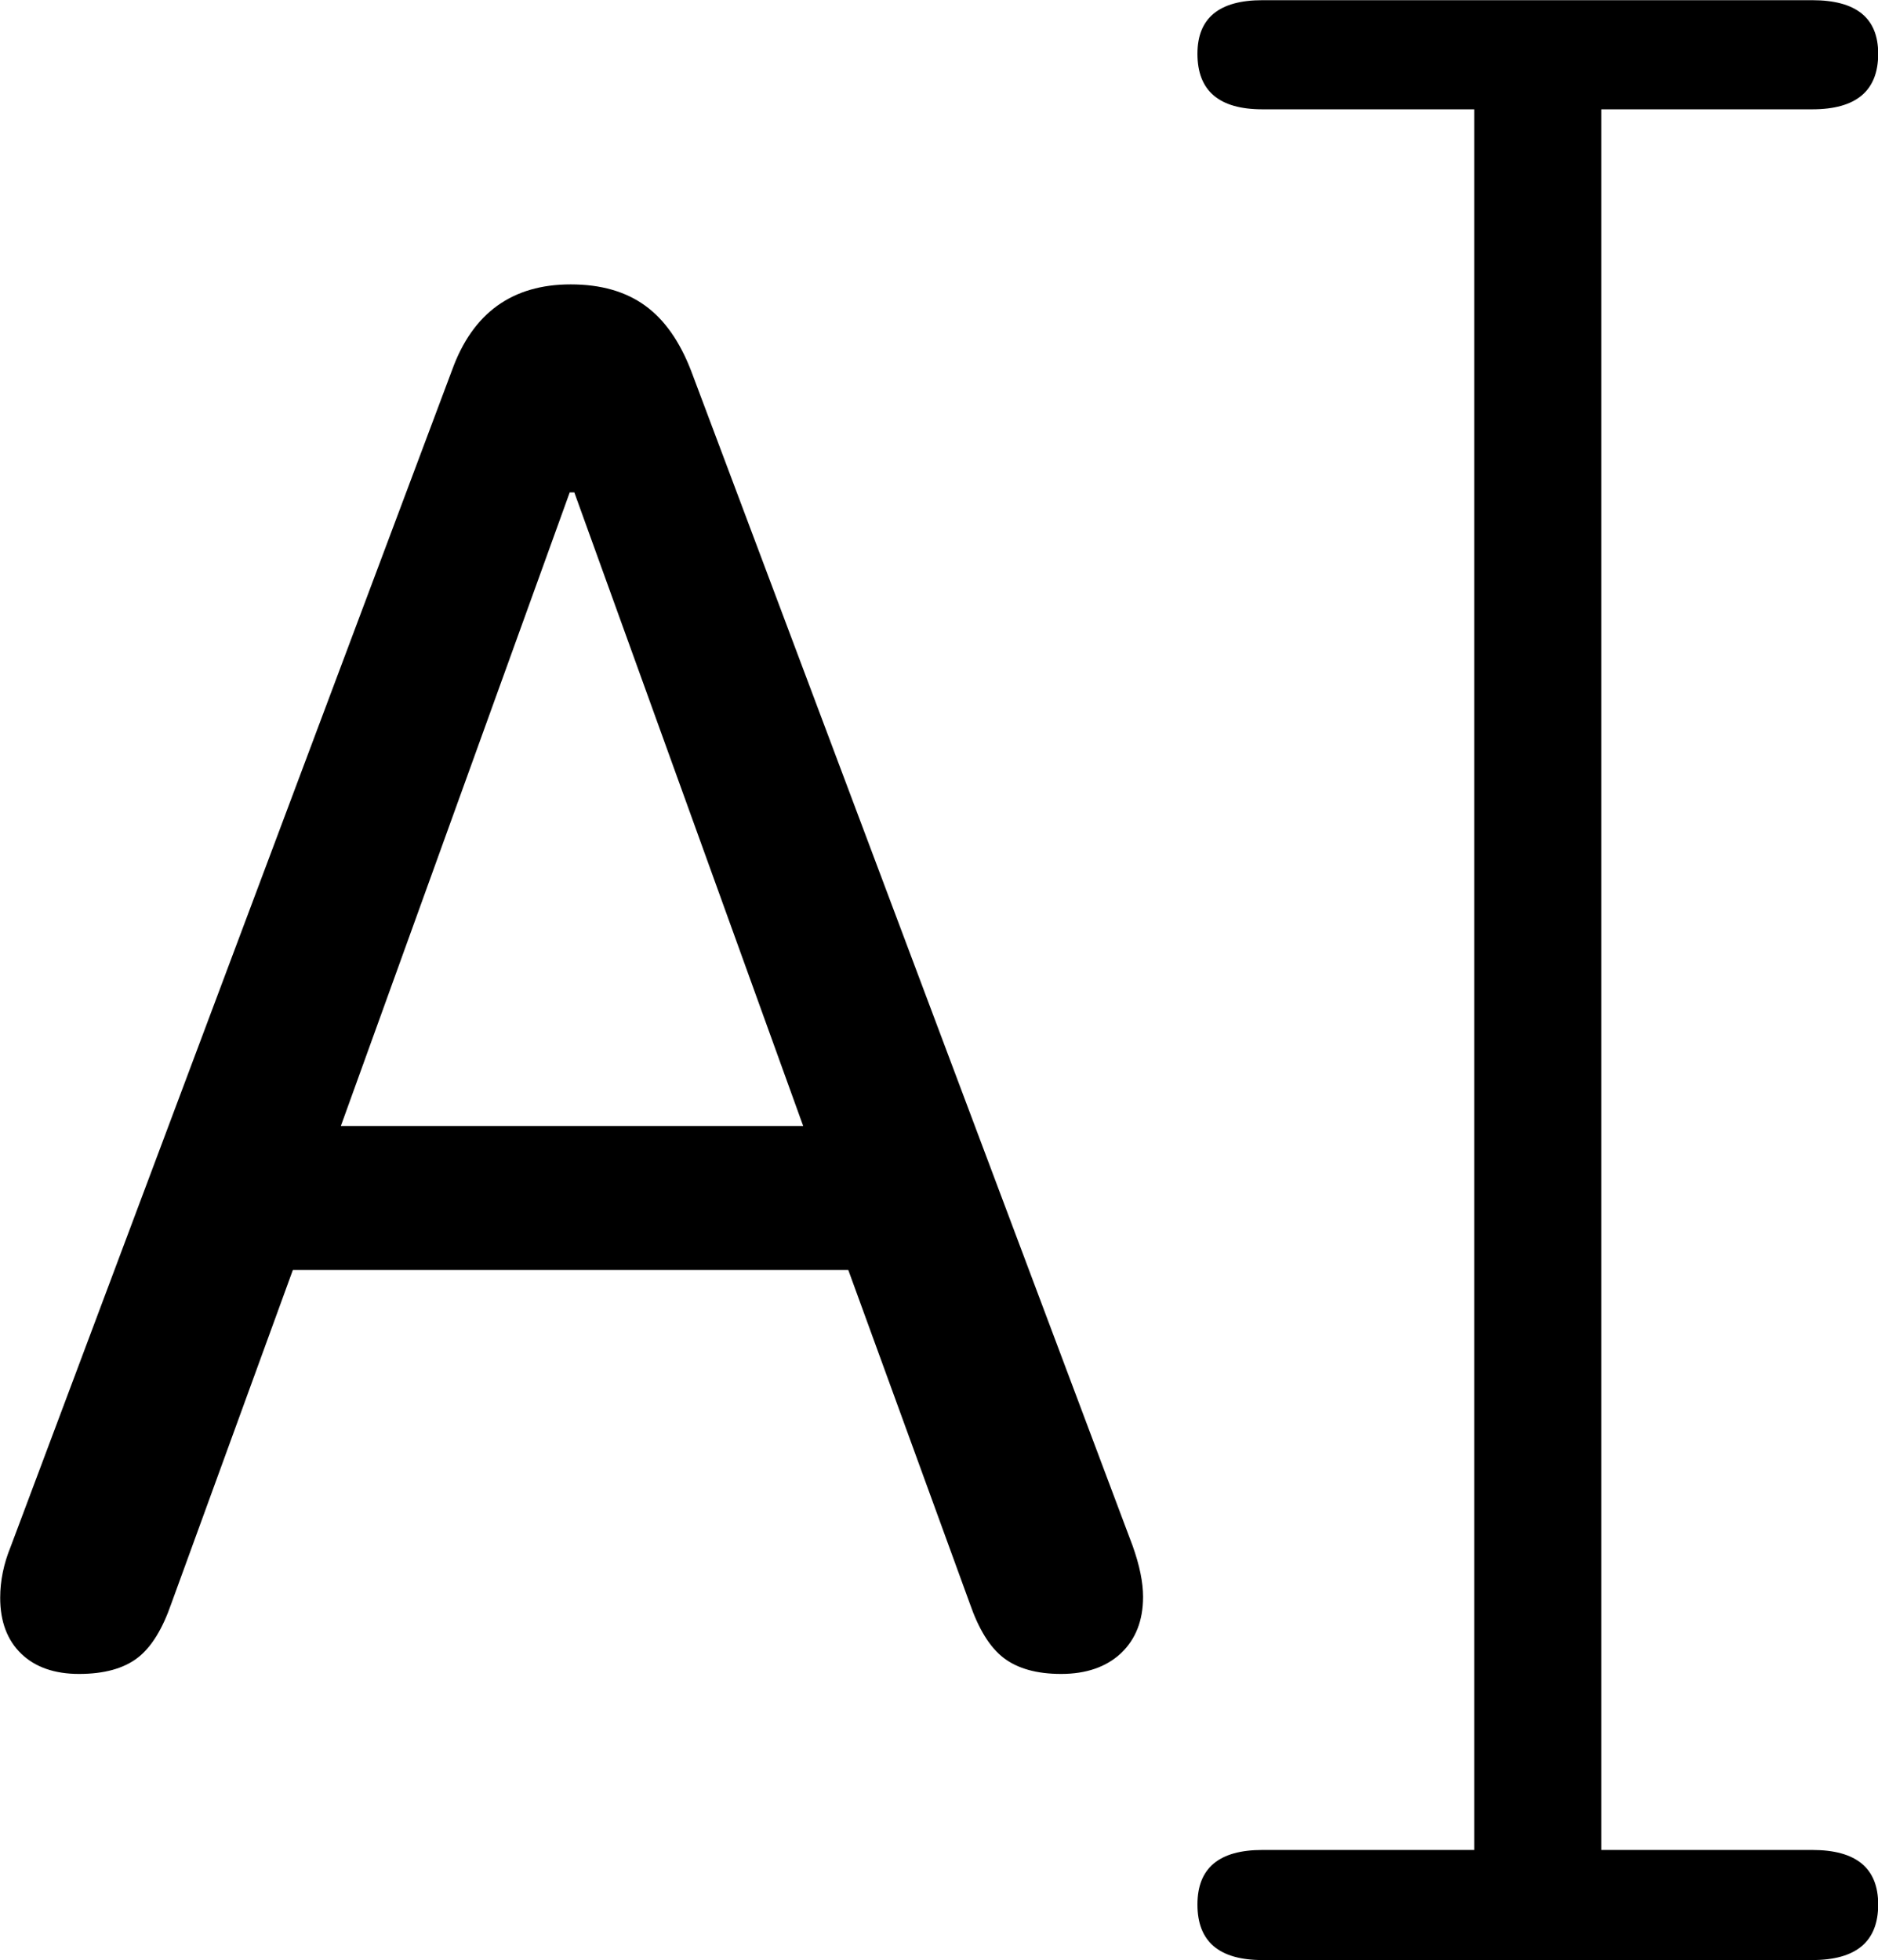
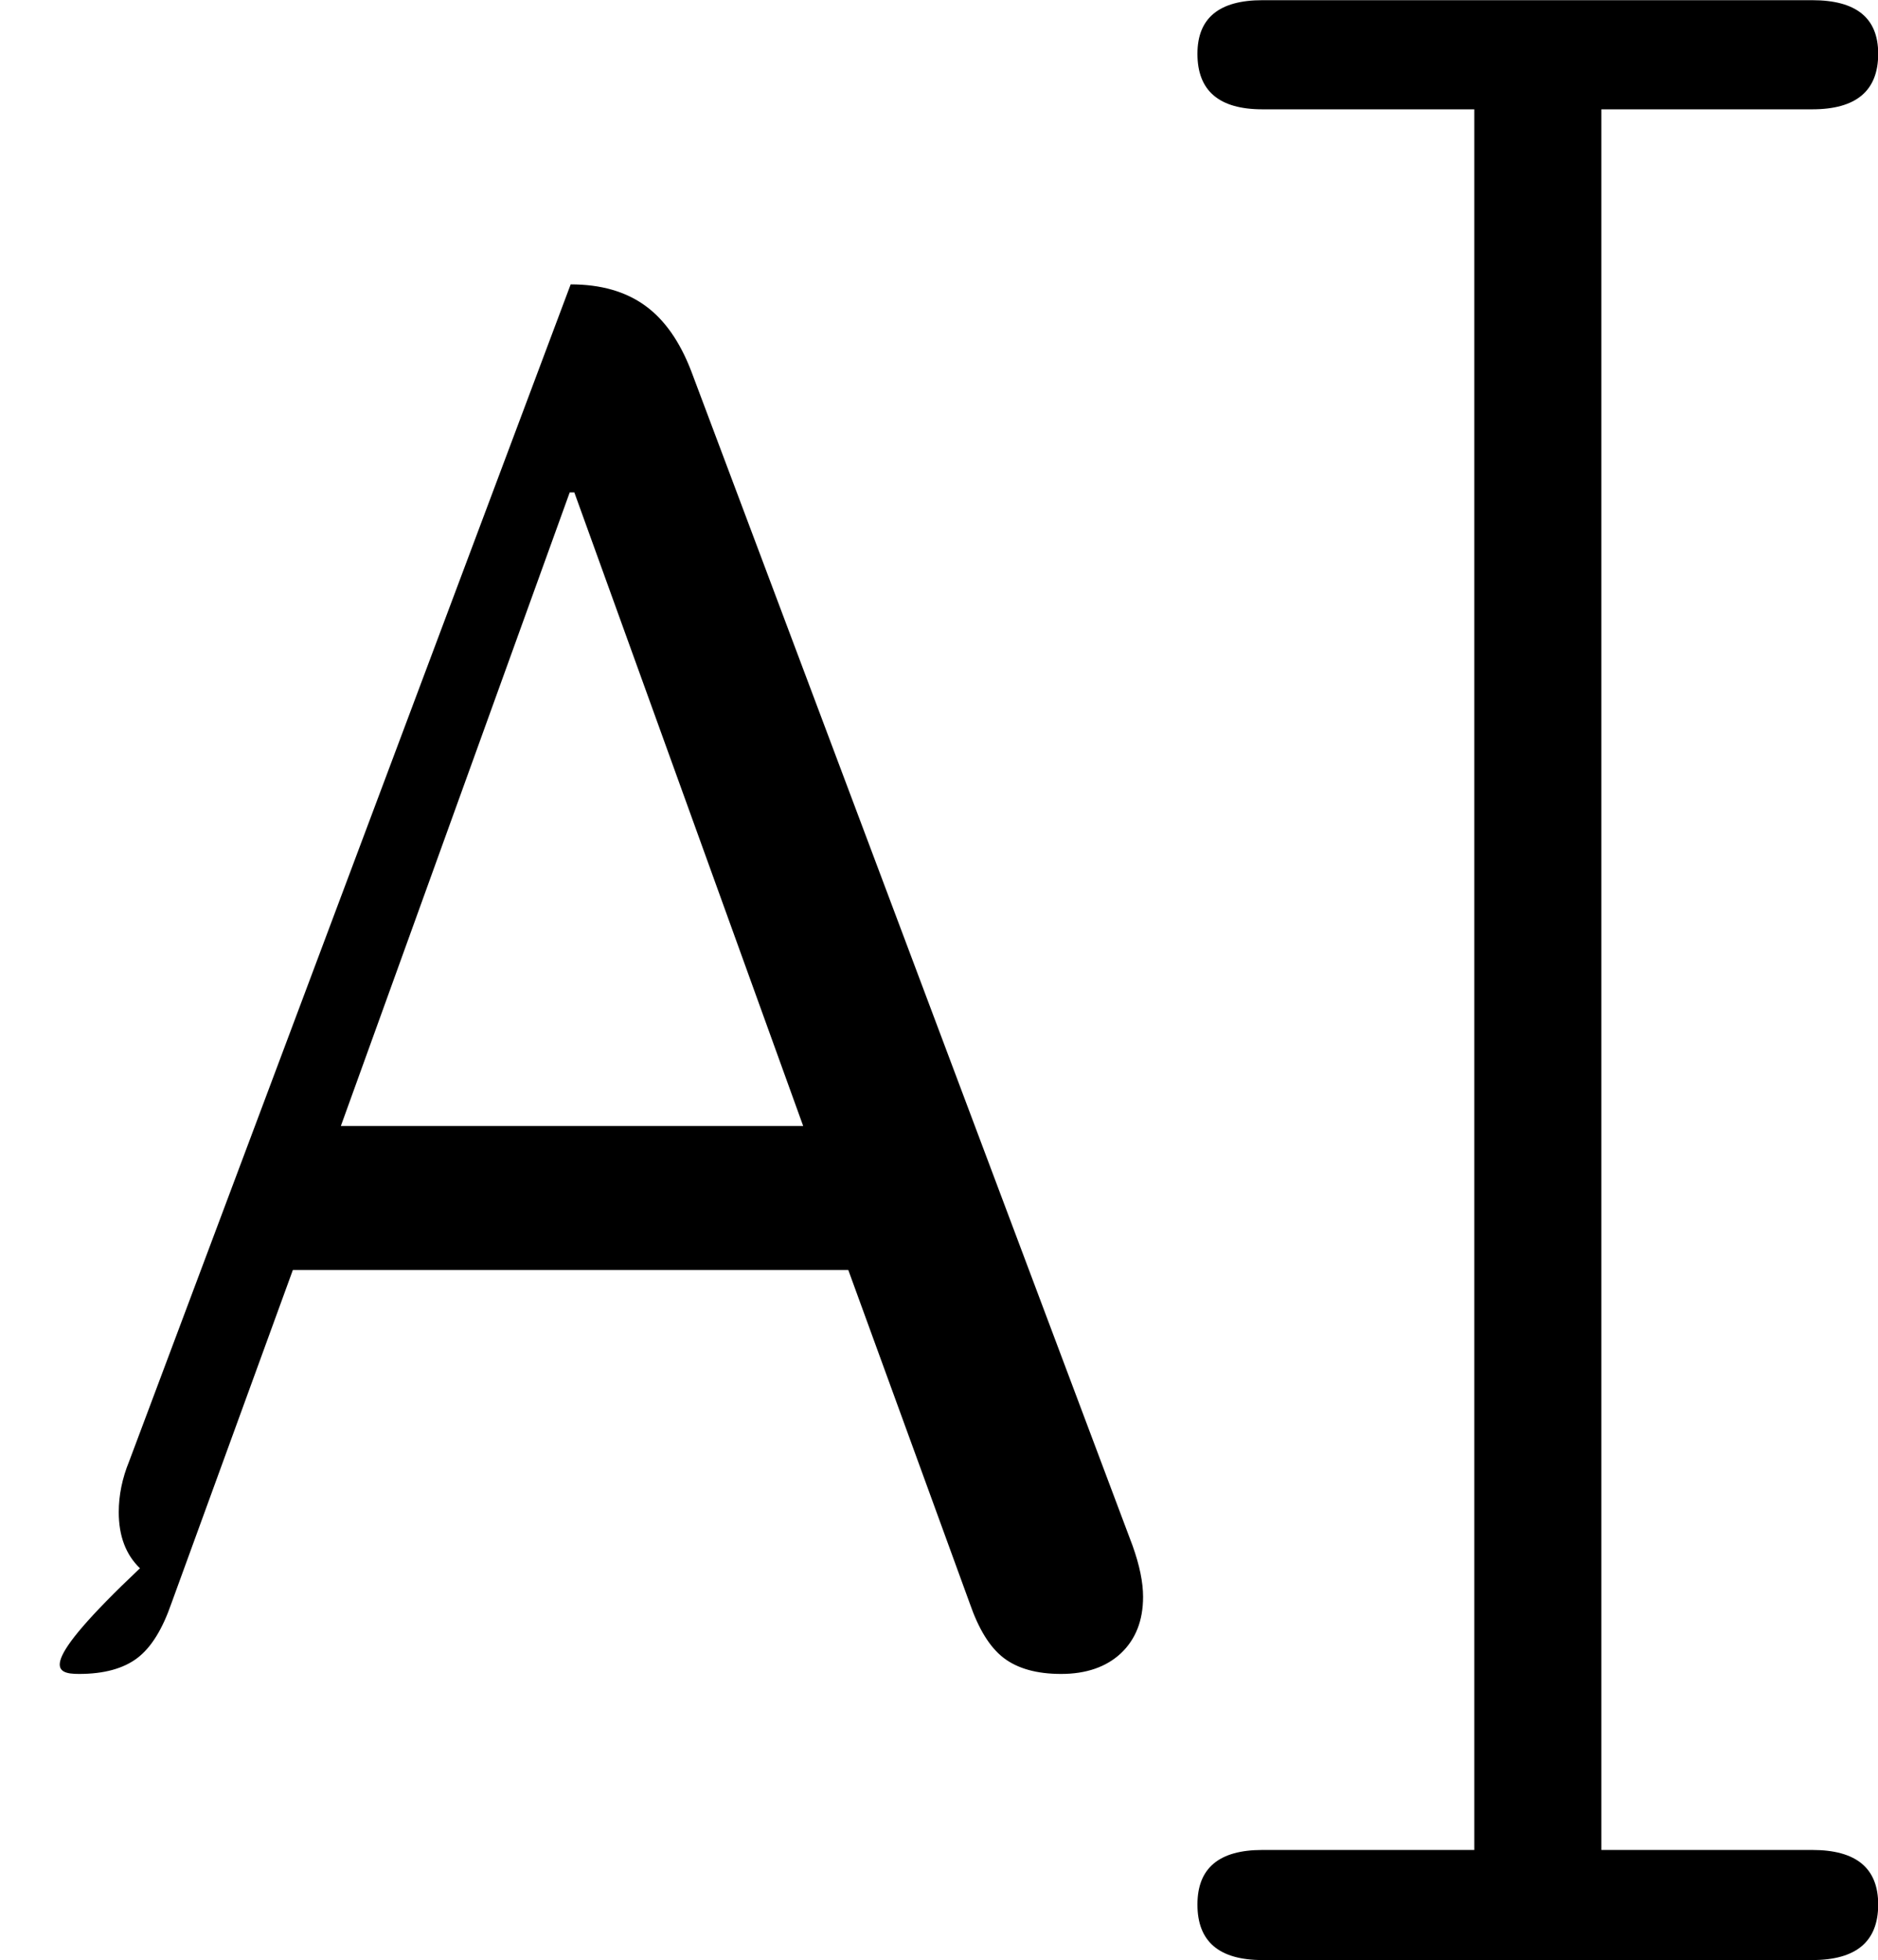
<svg xmlns="http://www.w3.org/2000/svg" version="1.1" id="Layer_1" x="0px" y="0px" viewBox="0 0 97.41 101.66" style="enable-background:new 0 0 97.41 101.66;" xml:space="preserve">
  <g id="Symbols">
    <g id="Regular-M" transform="matrix(1 0 0 1 1388.69 1126)">
-       <path d="M-1384.59-1039.18c1.3,0,2.31-0.28,3.03-0.83c0.72-0.55,1.3-1.5,1.76-2.83l6.3-17.29h28.81l6.3,17.29    c0.46,1.33,1.04,2.28,1.76,2.83c0.72,0.55,1.71,0.83,2.98,0.83c1.3,0,2.34-0.36,3.1-1.07c0.76-0.72,1.15-1.69,1.15-2.93    c0-0.75-0.18-1.63-0.54-2.64l-22.9-60.94c-0.59-1.53-1.38-2.66-2.39-3.39c-1.01-0.73-2.29-1.1-3.86-1.1    c-3.03,0-5.08,1.48-6.15,4.44l-22.9,61.04c-0.36,0.88-0.54,1.76-0.54,2.64c0,1.24,0.37,2.21,1.1,2.91    C-1386.86-1039.53-1385.86-1039.18-1384.59-1039.18z M-1371.01-1067.6l11.87-32.86h0.24l11.87,32.86H-1371.01z M-1323.21-1024.34    h28.52c2.28,0,3.42-0.96,3.42-2.88c0-1.89-1.14-2.83-3.42-2.83h-10.94v-90.28h10.94c2.28,0,3.42-0.96,3.42-2.88    c0-1.86-1.14-2.78-3.42-2.78h-28.52c-2.25,0-3.37,0.93-3.37,2.78c0,1.92,1.12,2.88,3.37,2.88h10.99v90.28h-10.99    c-2.25,0-3.37,0.94-3.37,2.83C-1326.58-1025.3-1325.46-1024.34-1323.21-1024.34z" />
+       <path d="M-1384.59-1039.18c1.3,0,2.31-0.28,3.03-0.83c0.72-0.55,1.3-1.5,1.76-2.83l6.3-17.29h28.81l6.3,17.29    c0.46,1.33,1.04,2.28,1.76,2.83c0.72,0.55,1.71,0.83,2.98,0.83c1.3,0,2.34-0.36,3.1-1.07c0.76-0.72,1.15-1.69,1.15-2.93    c0-0.75-0.18-1.63-0.54-2.64l-22.9-60.94c-0.59-1.53-1.38-2.66-2.39-3.39c-1.01-0.73-2.29-1.1-3.86-1.1    l-22.9,61.04c-0.36,0.88-0.54,1.76-0.54,2.64c0,1.24,0.37,2.21,1.1,2.91    C-1386.86-1039.53-1385.86-1039.18-1384.59-1039.18z M-1371.01-1067.6l11.87-32.86h0.24l11.87,32.86H-1371.01z M-1323.21-1024.34    h28.52c2.28,0,3.42-0.96,3.42-2.88c0-1.89-1.14-2.83-3.42-2.83h-10.94v-90.28h10.94c2.28,0,3.42-0.96,3.42-2.88    c0-1.86-1.14-2.78-3.42-2.78h-28.52c-2.25,0-3.37,0.93-3.37,2.78c0,1.92,1.12,2.88,3.37,2.88h10.99v90.28h-10.99    c-2.25,0-3.37,0.94-3.37,2.83C-1326.58-1025.3-1325.46-1024.34-1323.21-1024.34z" />
    </g>
  </g>
</svg>